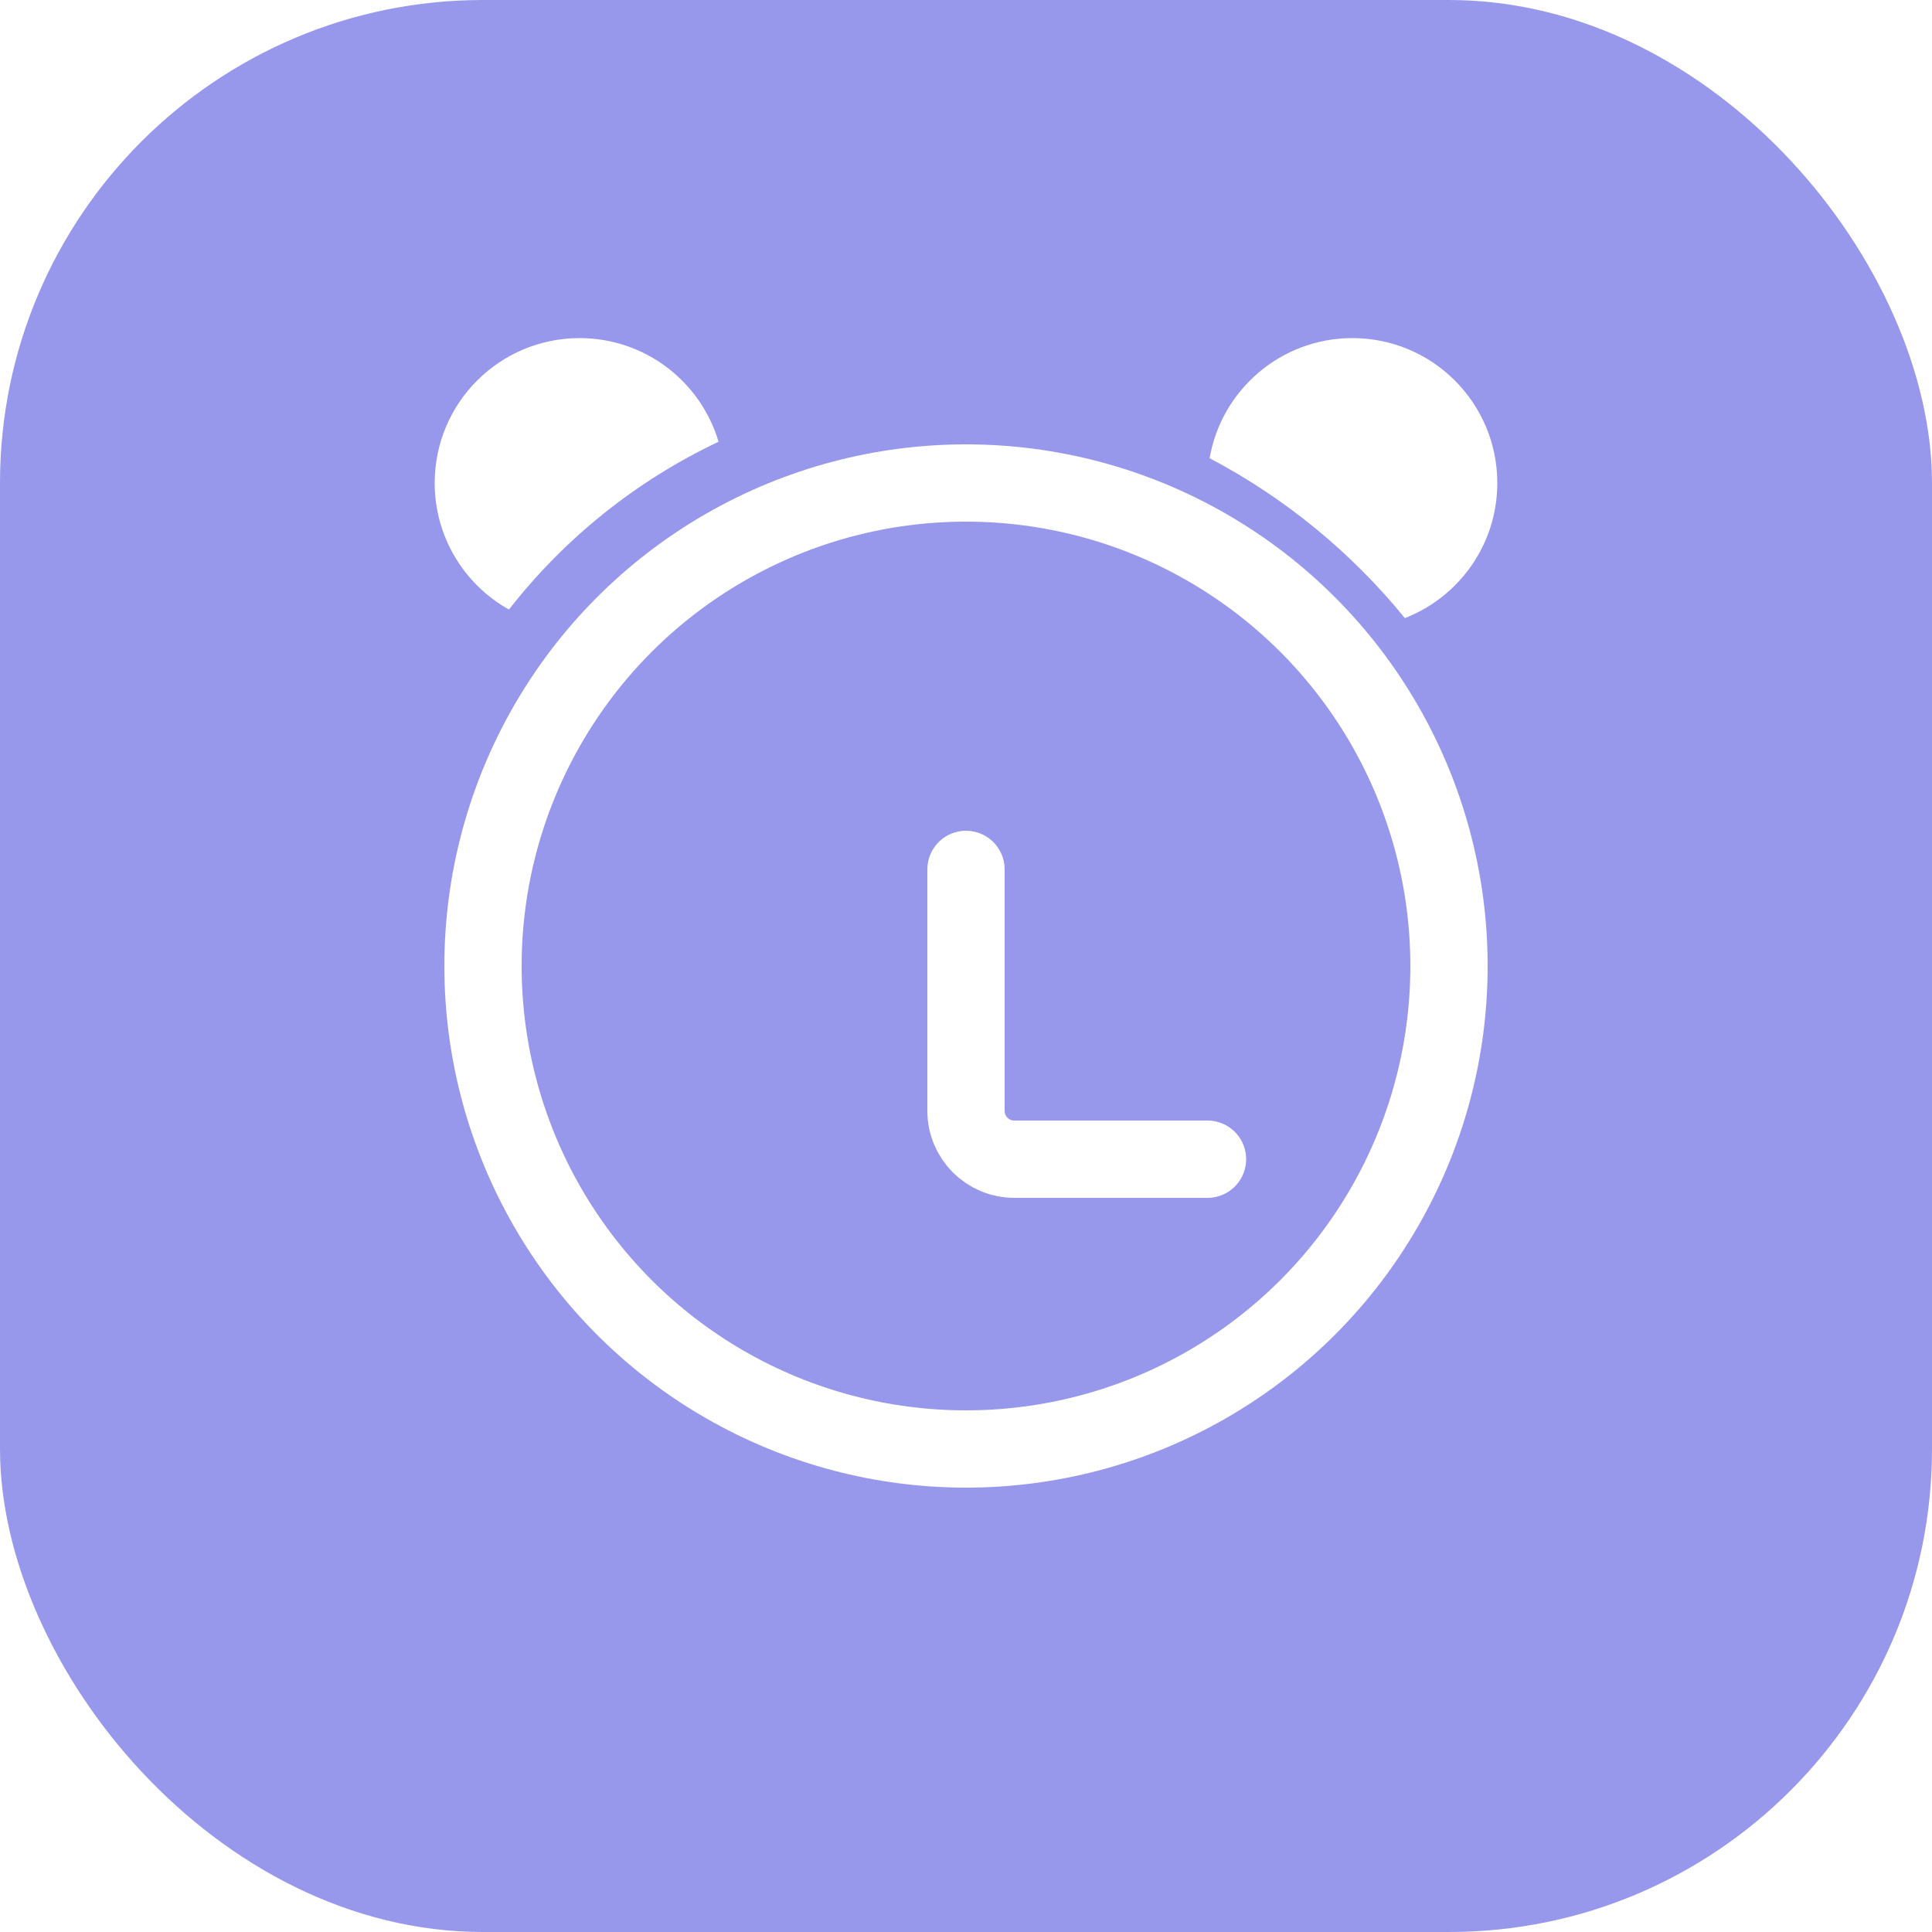
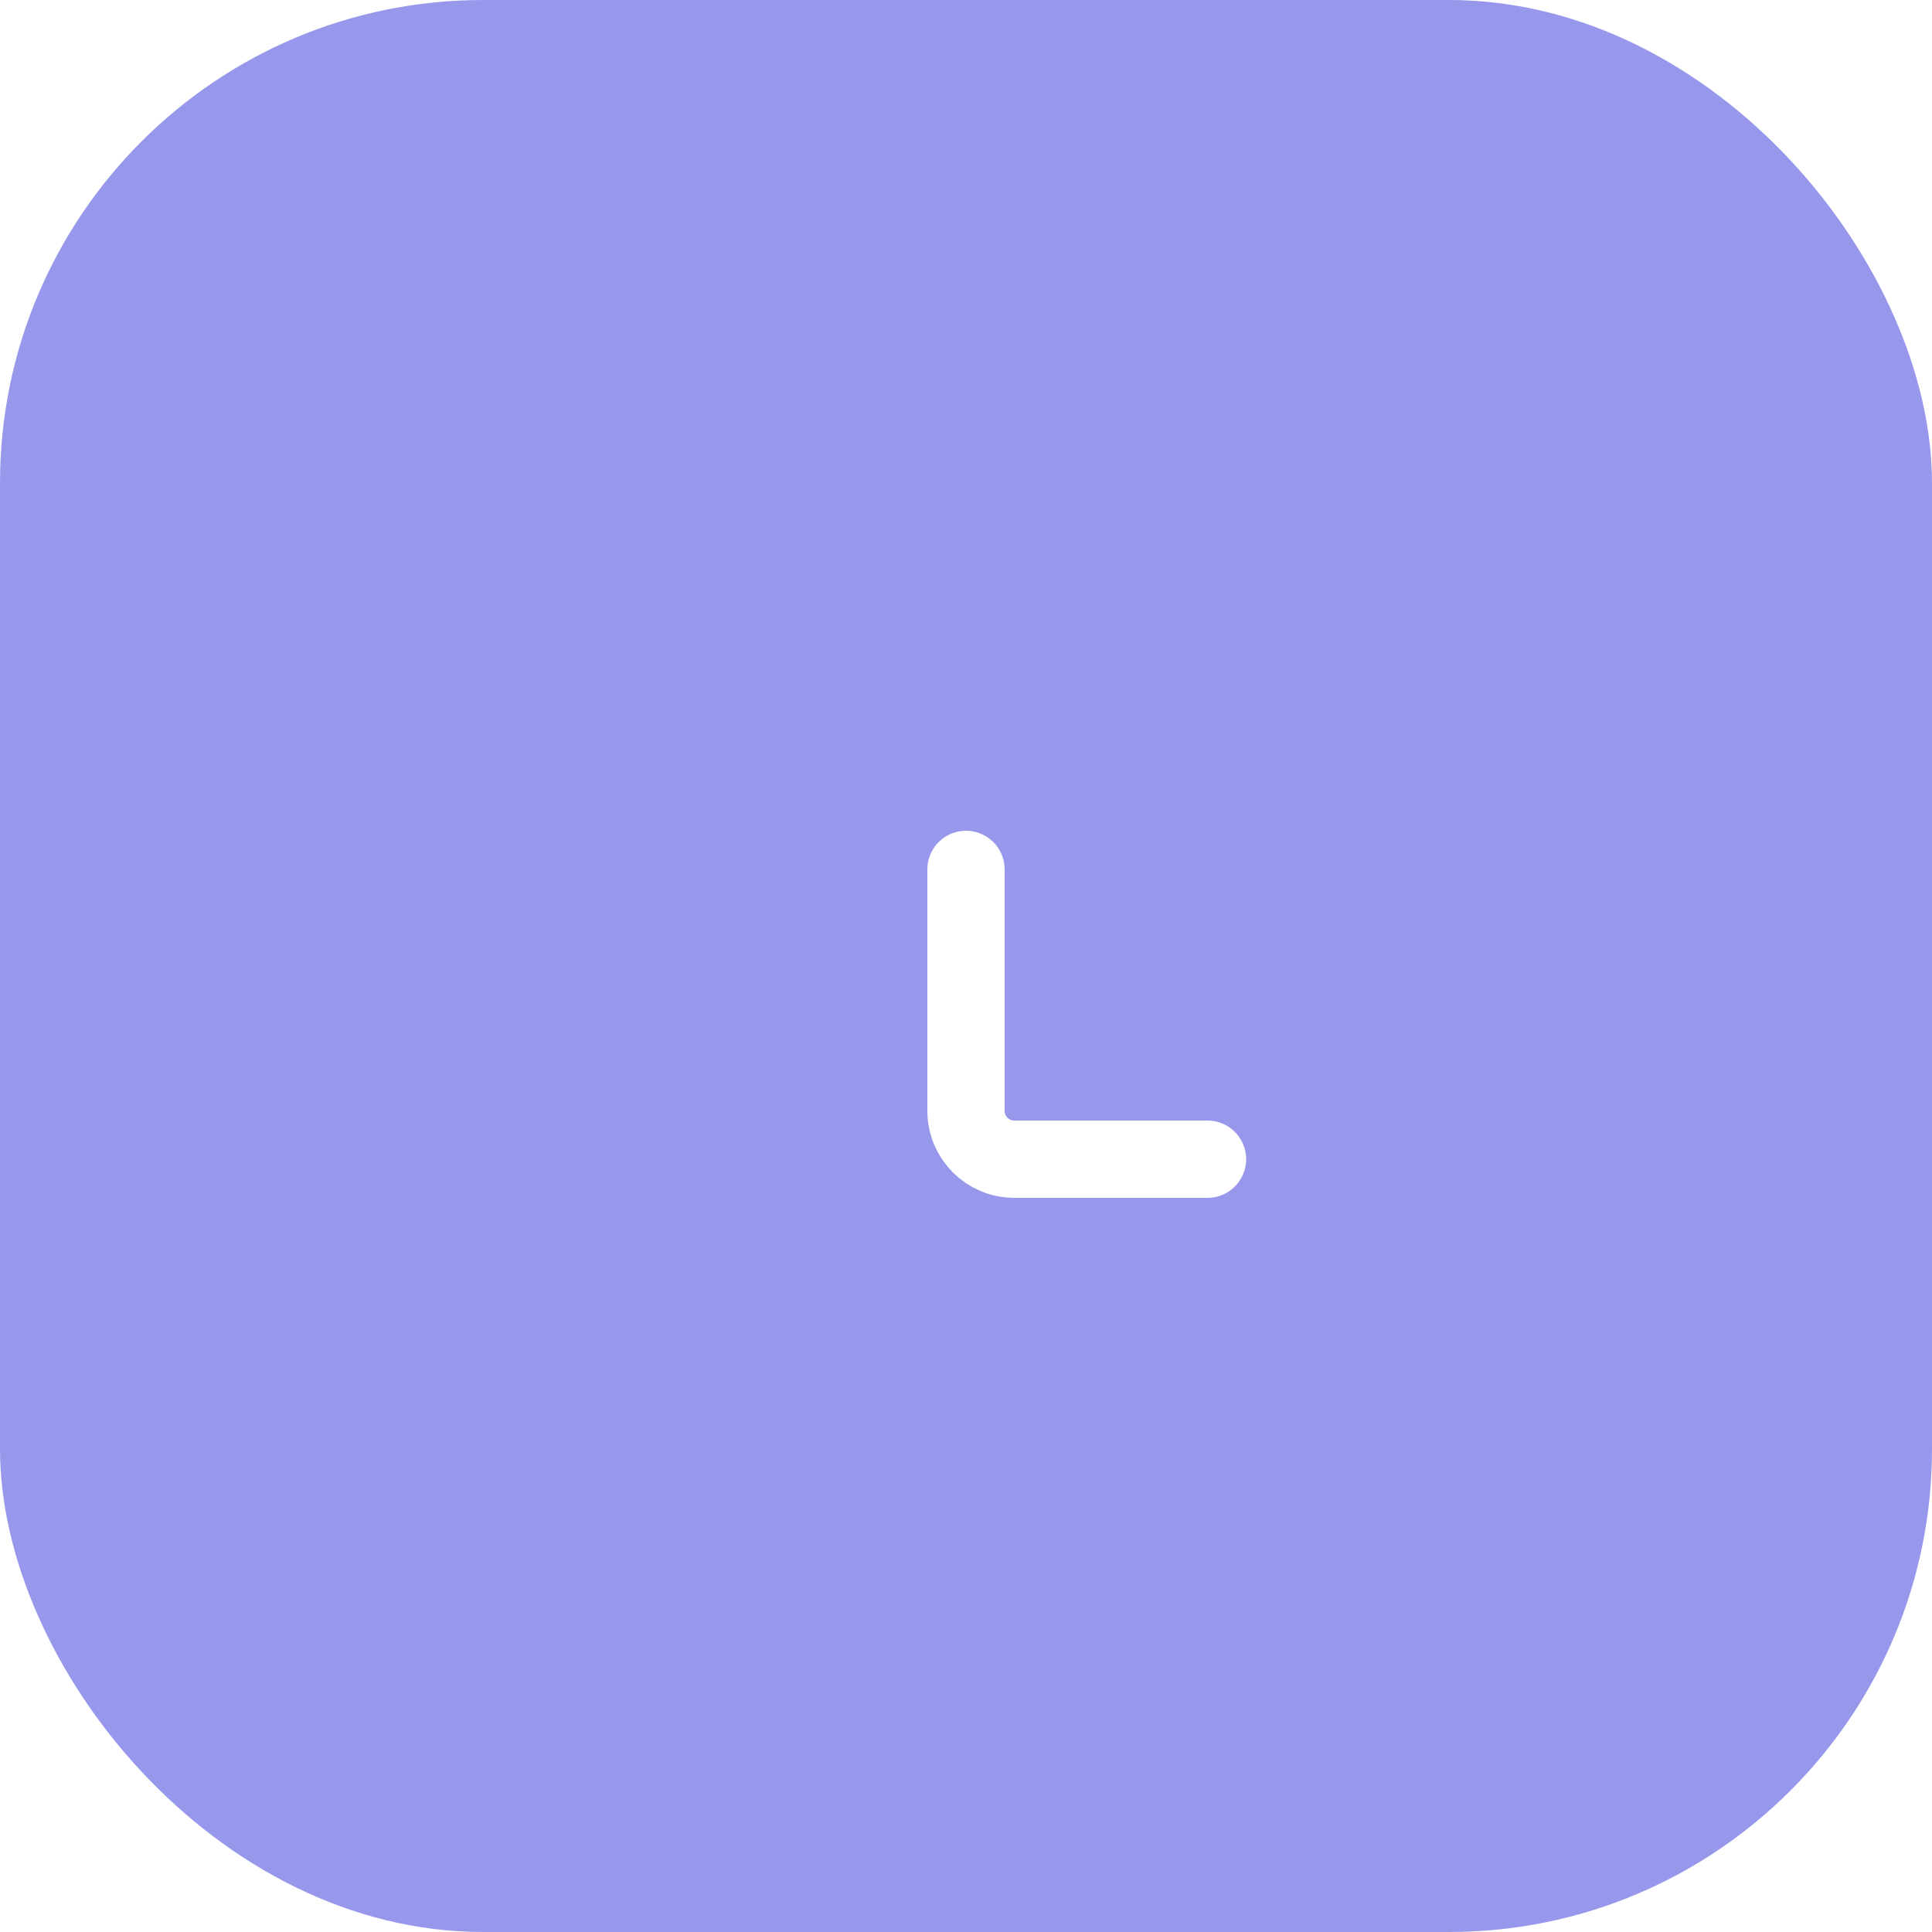
<svg xmlns="http://www.w3.org/2000/svg" width="40" height="40" viewBox="0 0 40 40" fill="none">
  <rect width="40" height="40" rx="10" fill="#9798EC" />
-   <circle cx="20" cy="20" r="10" stroke="white" stroke-width="1.6" />
-   <path fill-rule="evenodd" clip-rule="evenodd" d="M14.877 9.146C13.171 9.952 11.686 11.148 10.537 12.62C9.62 12.107 9 11.126 9 10C9 8.343 10.343 7 12 7C13.36 7 14.509 7.905 14.877 9.146Z" fill="white" />
-   <path fill-rule="evenodd" clip-rule="evenodd" d="M29.086 12.797C30.206 12.362 31 11.274 31 10C31 8.343 29.657 7 28 7C26.518 7 25.287 8.075 25.044 9.487C26.606 10.309 27.981 11.439 29.086 12.797Z" fill="white" />
  <g filter="url(#filter0_d_1415_4944)">
    <path d="M20 14V19C20 19.552 20.448 20 21 20H25" stroke="white" stroke-width="1.6" stroke-linecap="round" />
  </g>
  <defs>
    <filter id="filter0_d_1415_4944" x="15.2" y="13.199" width="14.6" height="15.602" filterUnits="userSpaceOnUse" color-interpolation-filters="sRGB">
      <feFlood flood-opacity="0" result="BackgroundImageFix" />
      <feColorMatrix in="SourceAlpha" type="matrix" values="0 0 0 0 0 0 0 0 0 0 0 0 0 0 0 0 0 0 127 0" result="hardAlpha" />
      <feOffset dy="4" />
      <feGaussianBlur stdDeviation="2" />
      <feComposite in2="hardAlpha" operator="out" />
      <feColorMatrix type="matrix" values="0 0 0 0 0 0 0 0 0 0 0 0 0 0 0 0 0 0 0.25 0" />
      <feBlend mode="normal" in2="BackgroundImageFix" result="effect1_dropShadow_1415_4944" />
      <feBlend mode="normal" in="SourceGraphic" in2="effect1_dropShadow_1415_4944" result="shape" />
    </filter>
  </defs>
</svg>